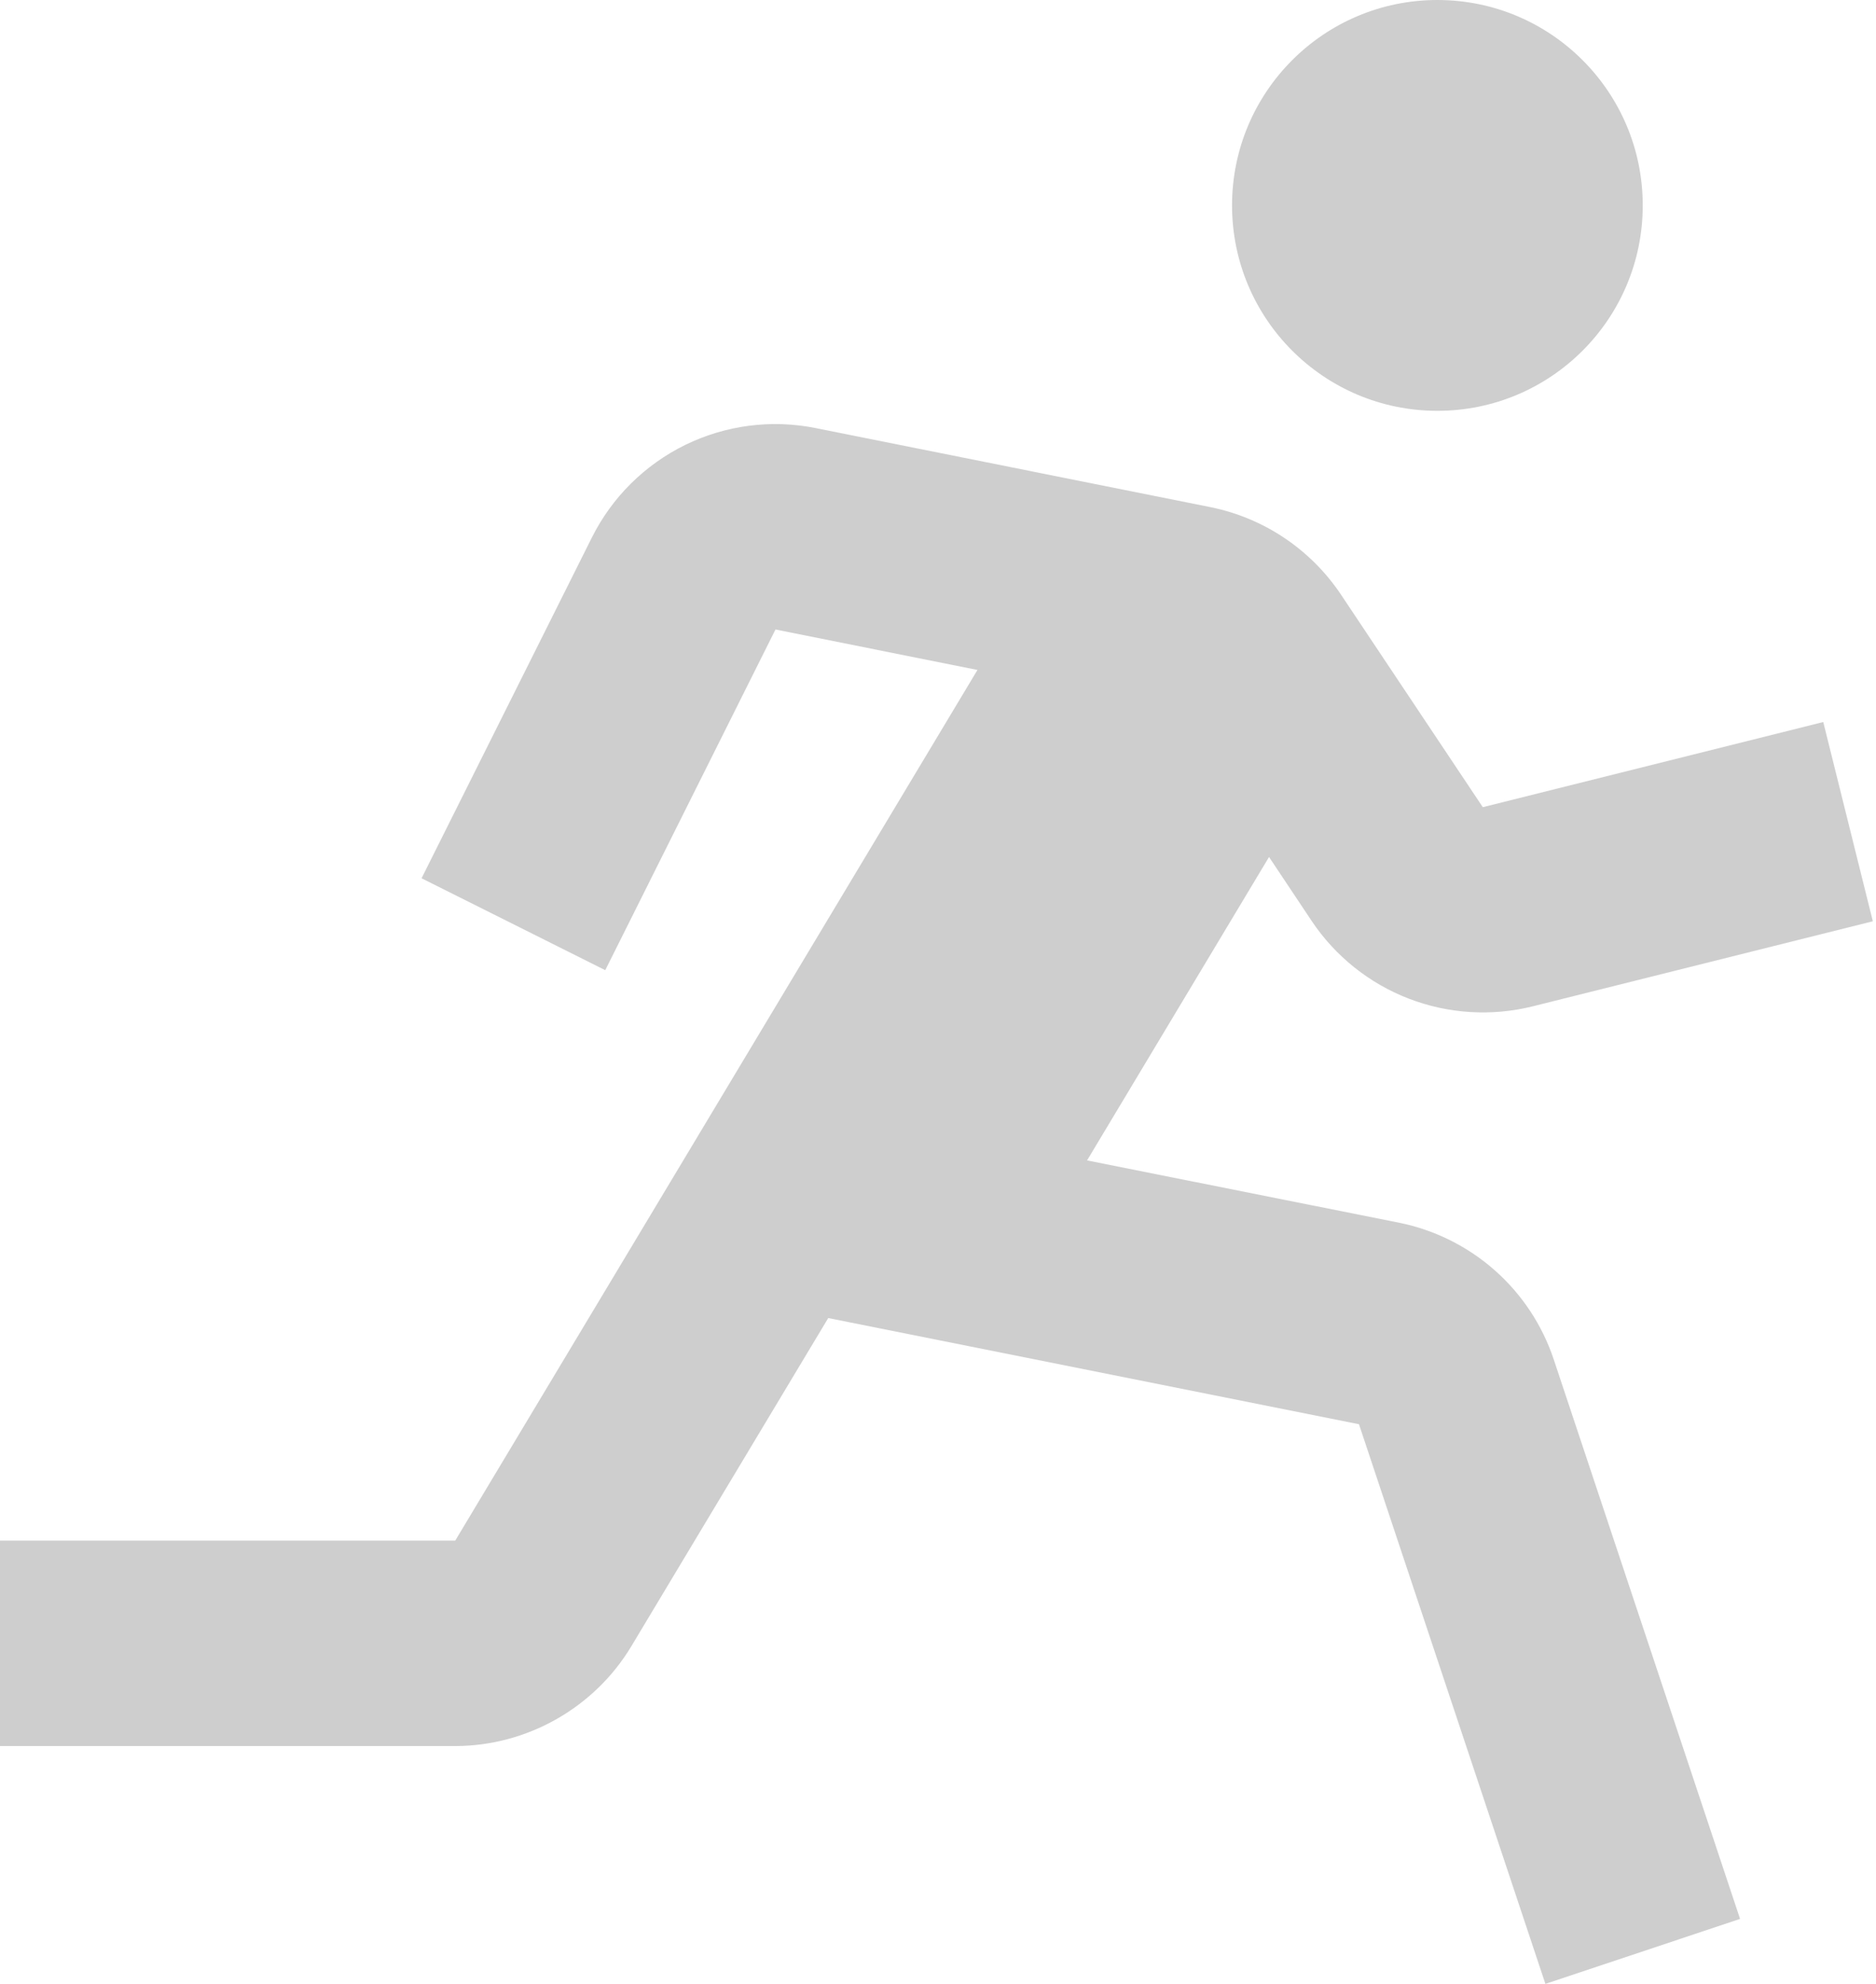
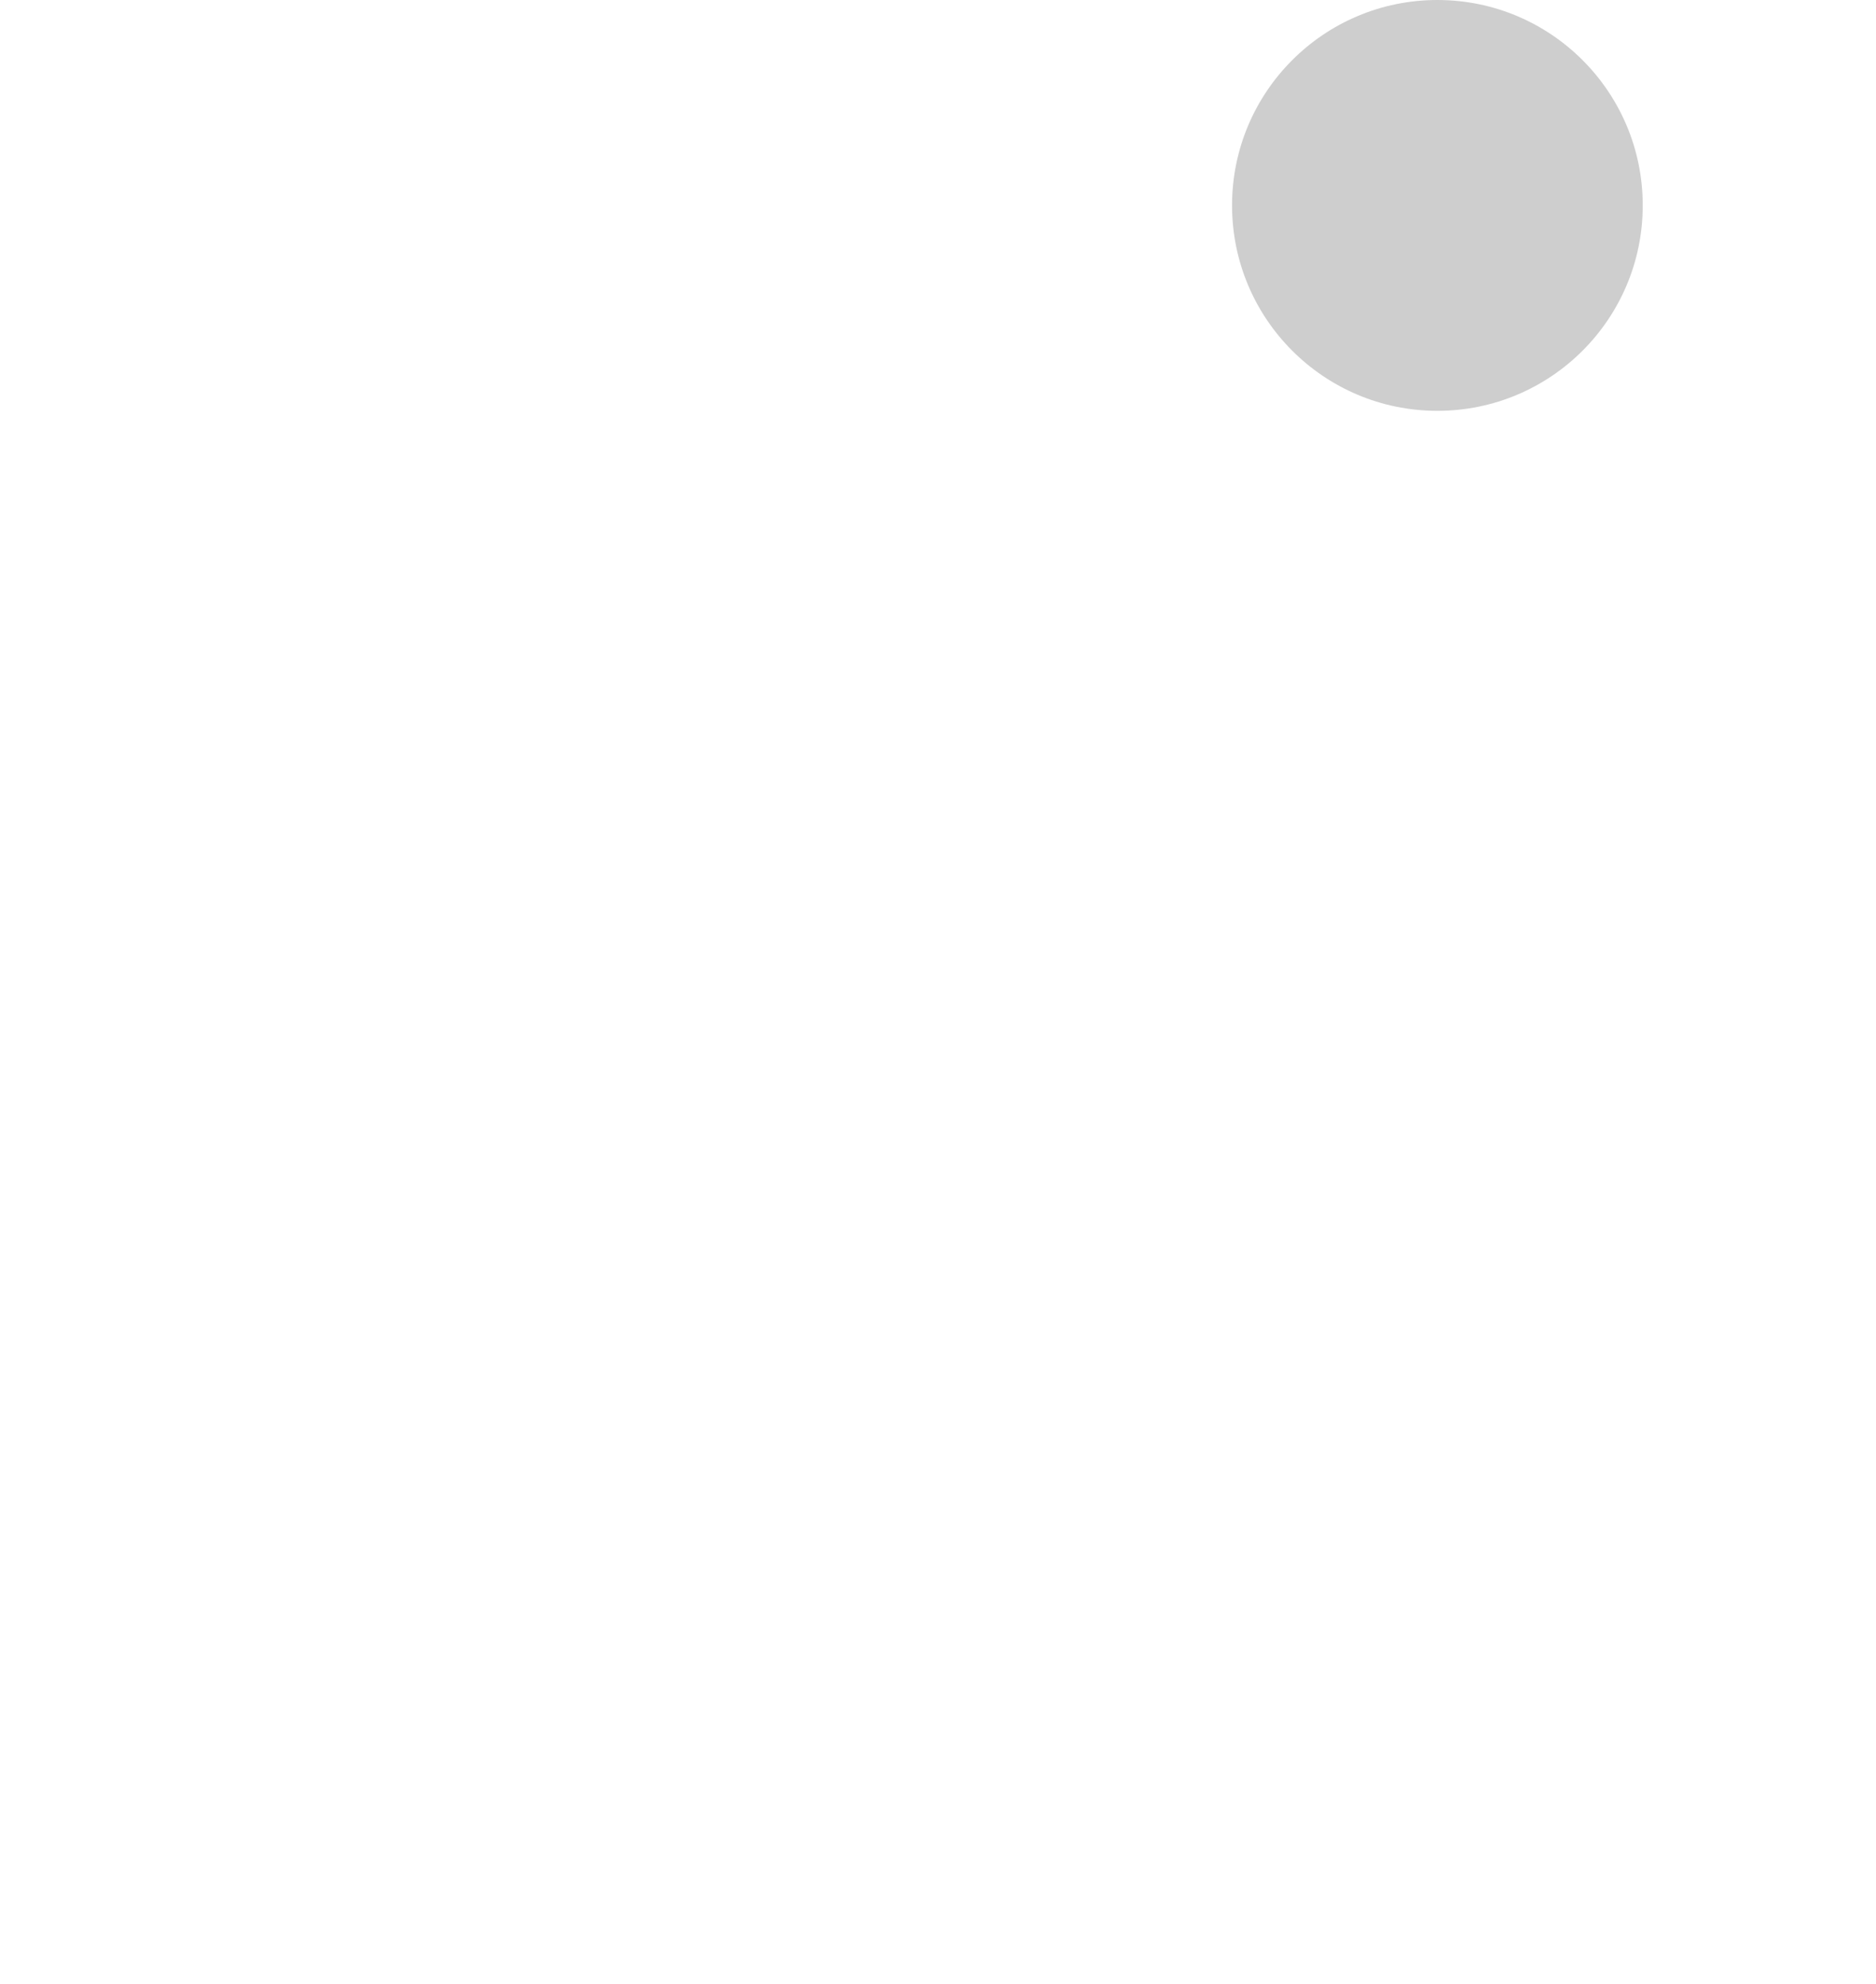
<svg xmlns="http://www.w3.org/2000/svg" width="35" height="37" viewBox="0 0 35 37" fill="none">
  <path d="M26.817 7.662C28.933 7.662 30.648 5.947 30.648 3.831C30.648 1.715 28.933 0 26.817 0C24.701 0 22.986 1.715 22.986 3.831C22.986 5.947 24.701 7.662 26.817 7.662Z" fill="#CECECE" />
-   <path d="M24.474 17.18C24.914 17.835 25.545 18.34 26.281 18.624C27.017 18.908 27.823 18.959 28.589 18.77L34.941 17.182L34.016 13.466L27.664 15.054L25.022 11.095C24.458 10.249 23.582 9.661 22.586 9.459L15.219 7.984C14.395 7.818 13.539 7.929 12.784 8.298C12.029 8.668 11.416 9.276 11.041 10.028L7.865 16.38L11.292 18.094L14.468 11.74L18.236 12.495L8.493 28.733H0V32.564H8.493C9.83 32.564 11.089 31.851 11.778 30.704L15.452 24.582L25.354 26.562L28.832 37L32.464 35.788L28.987 25.352C28.773 24.711 28.393 24.138 27.887 23.691C27.38 23.244 26.765 22.938 26.103 22.804L20.281 21.642L23.676 15.983L24.474 17.18Z" fill="#CECECE" />
</svg>